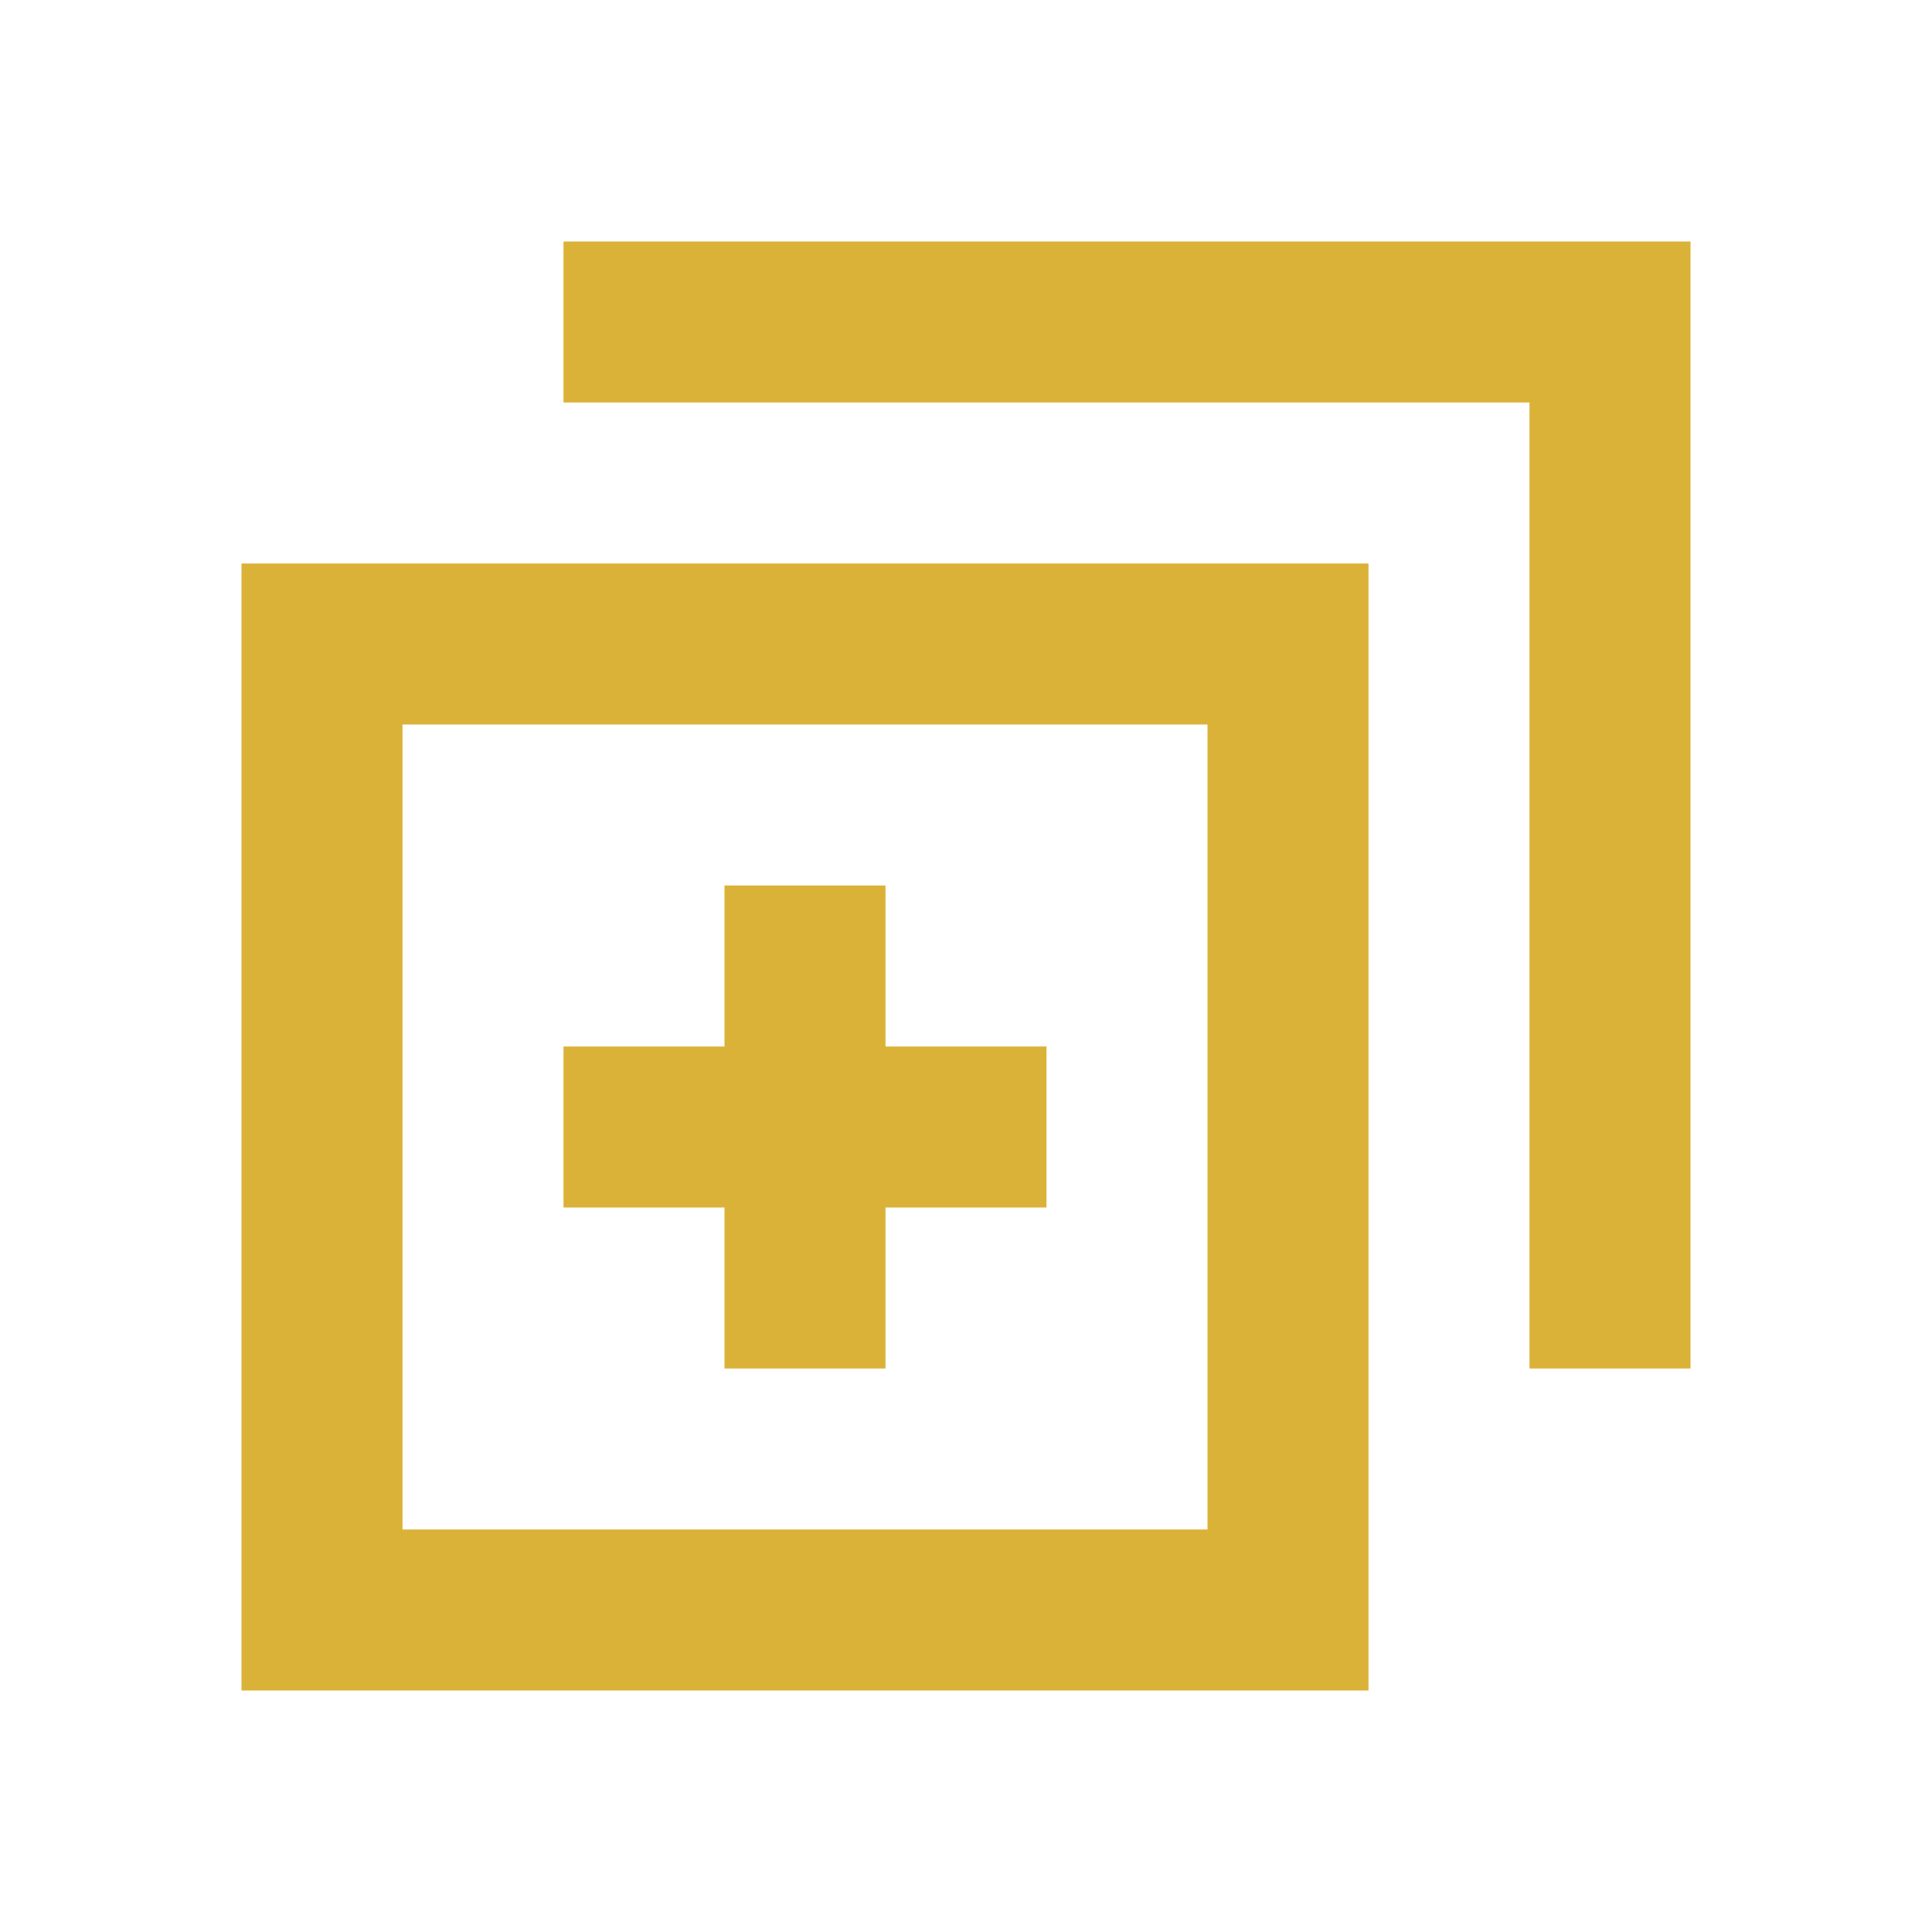
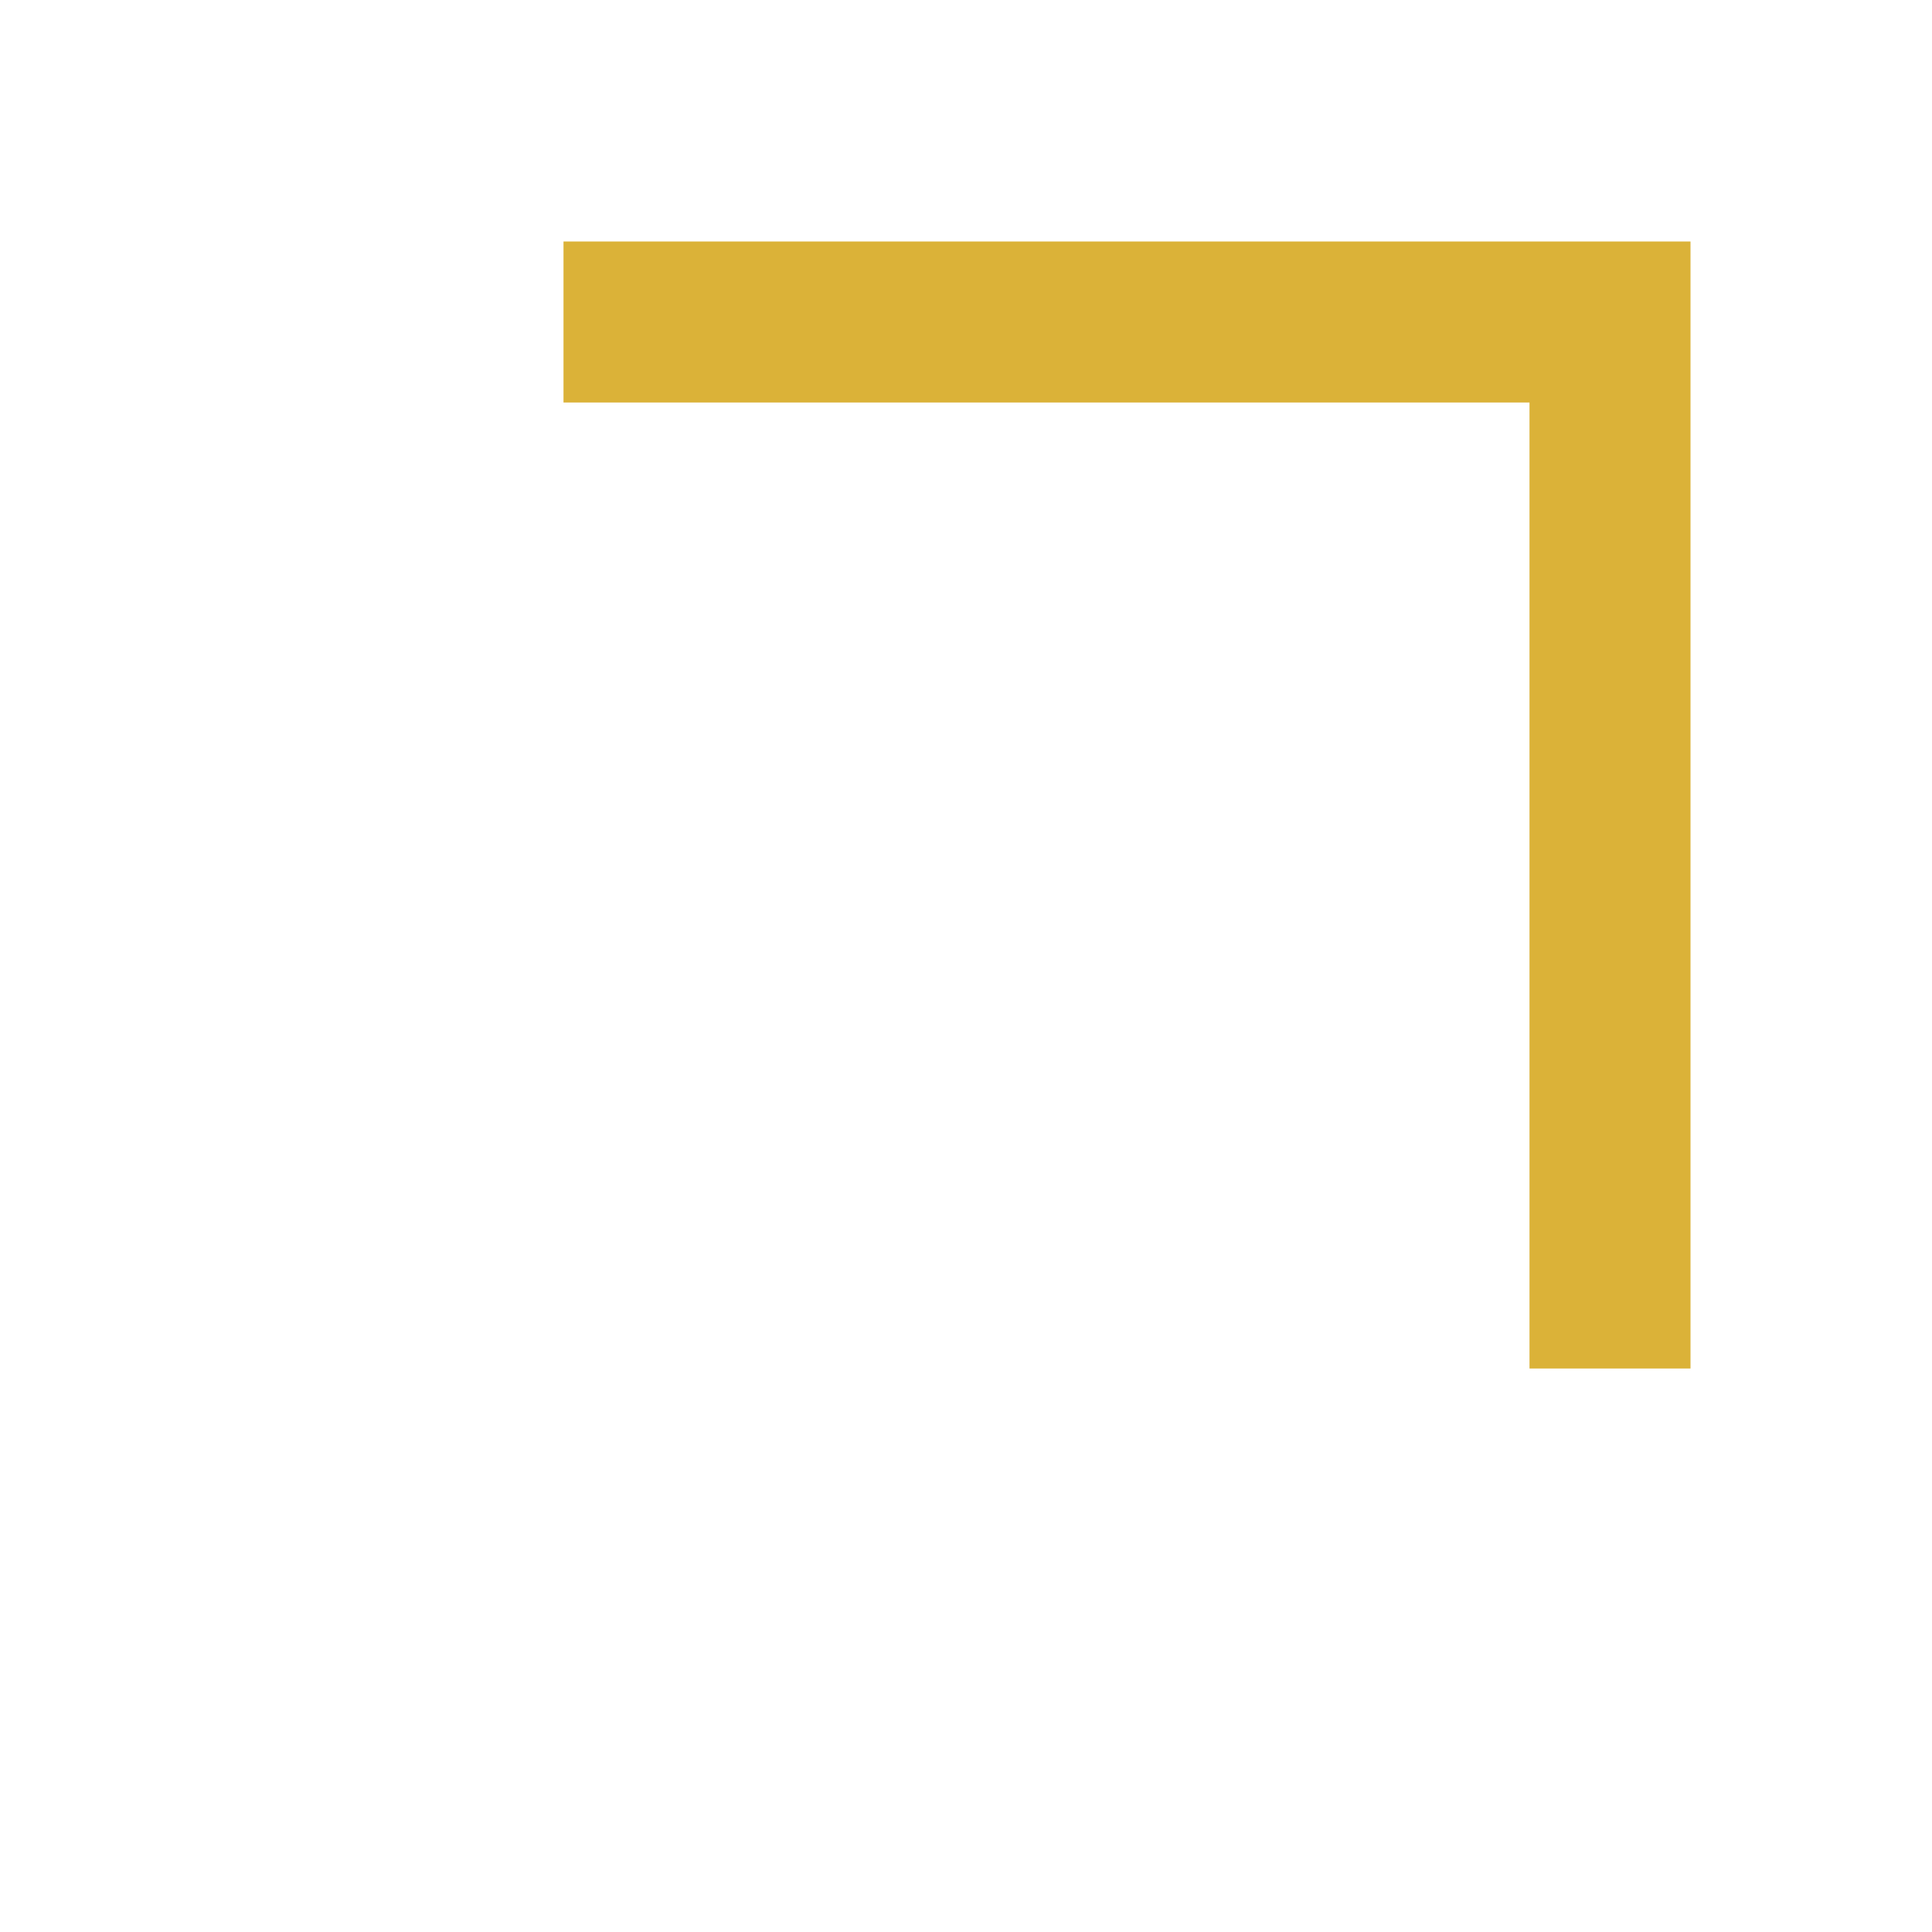
<svg xmlns="http://www.w3.org/2000/svg" width="24" height="24" viewBox="0 0 24 24" fill="none">
  <path d="M19 5H7V3H21V17H19V5Z" fill="#DBB238" />
-   <path d="M9 13V11H11V13H13V15H11V17H9V15H7V13H9Z" fill="#DBB238" />
-   <path fill-rule="evenodd" clip-rule="evenodd" d="M3 7H17V21H3V7ZM5 9H15V19H5V9Z" fill="#DBB238" />
</svg>